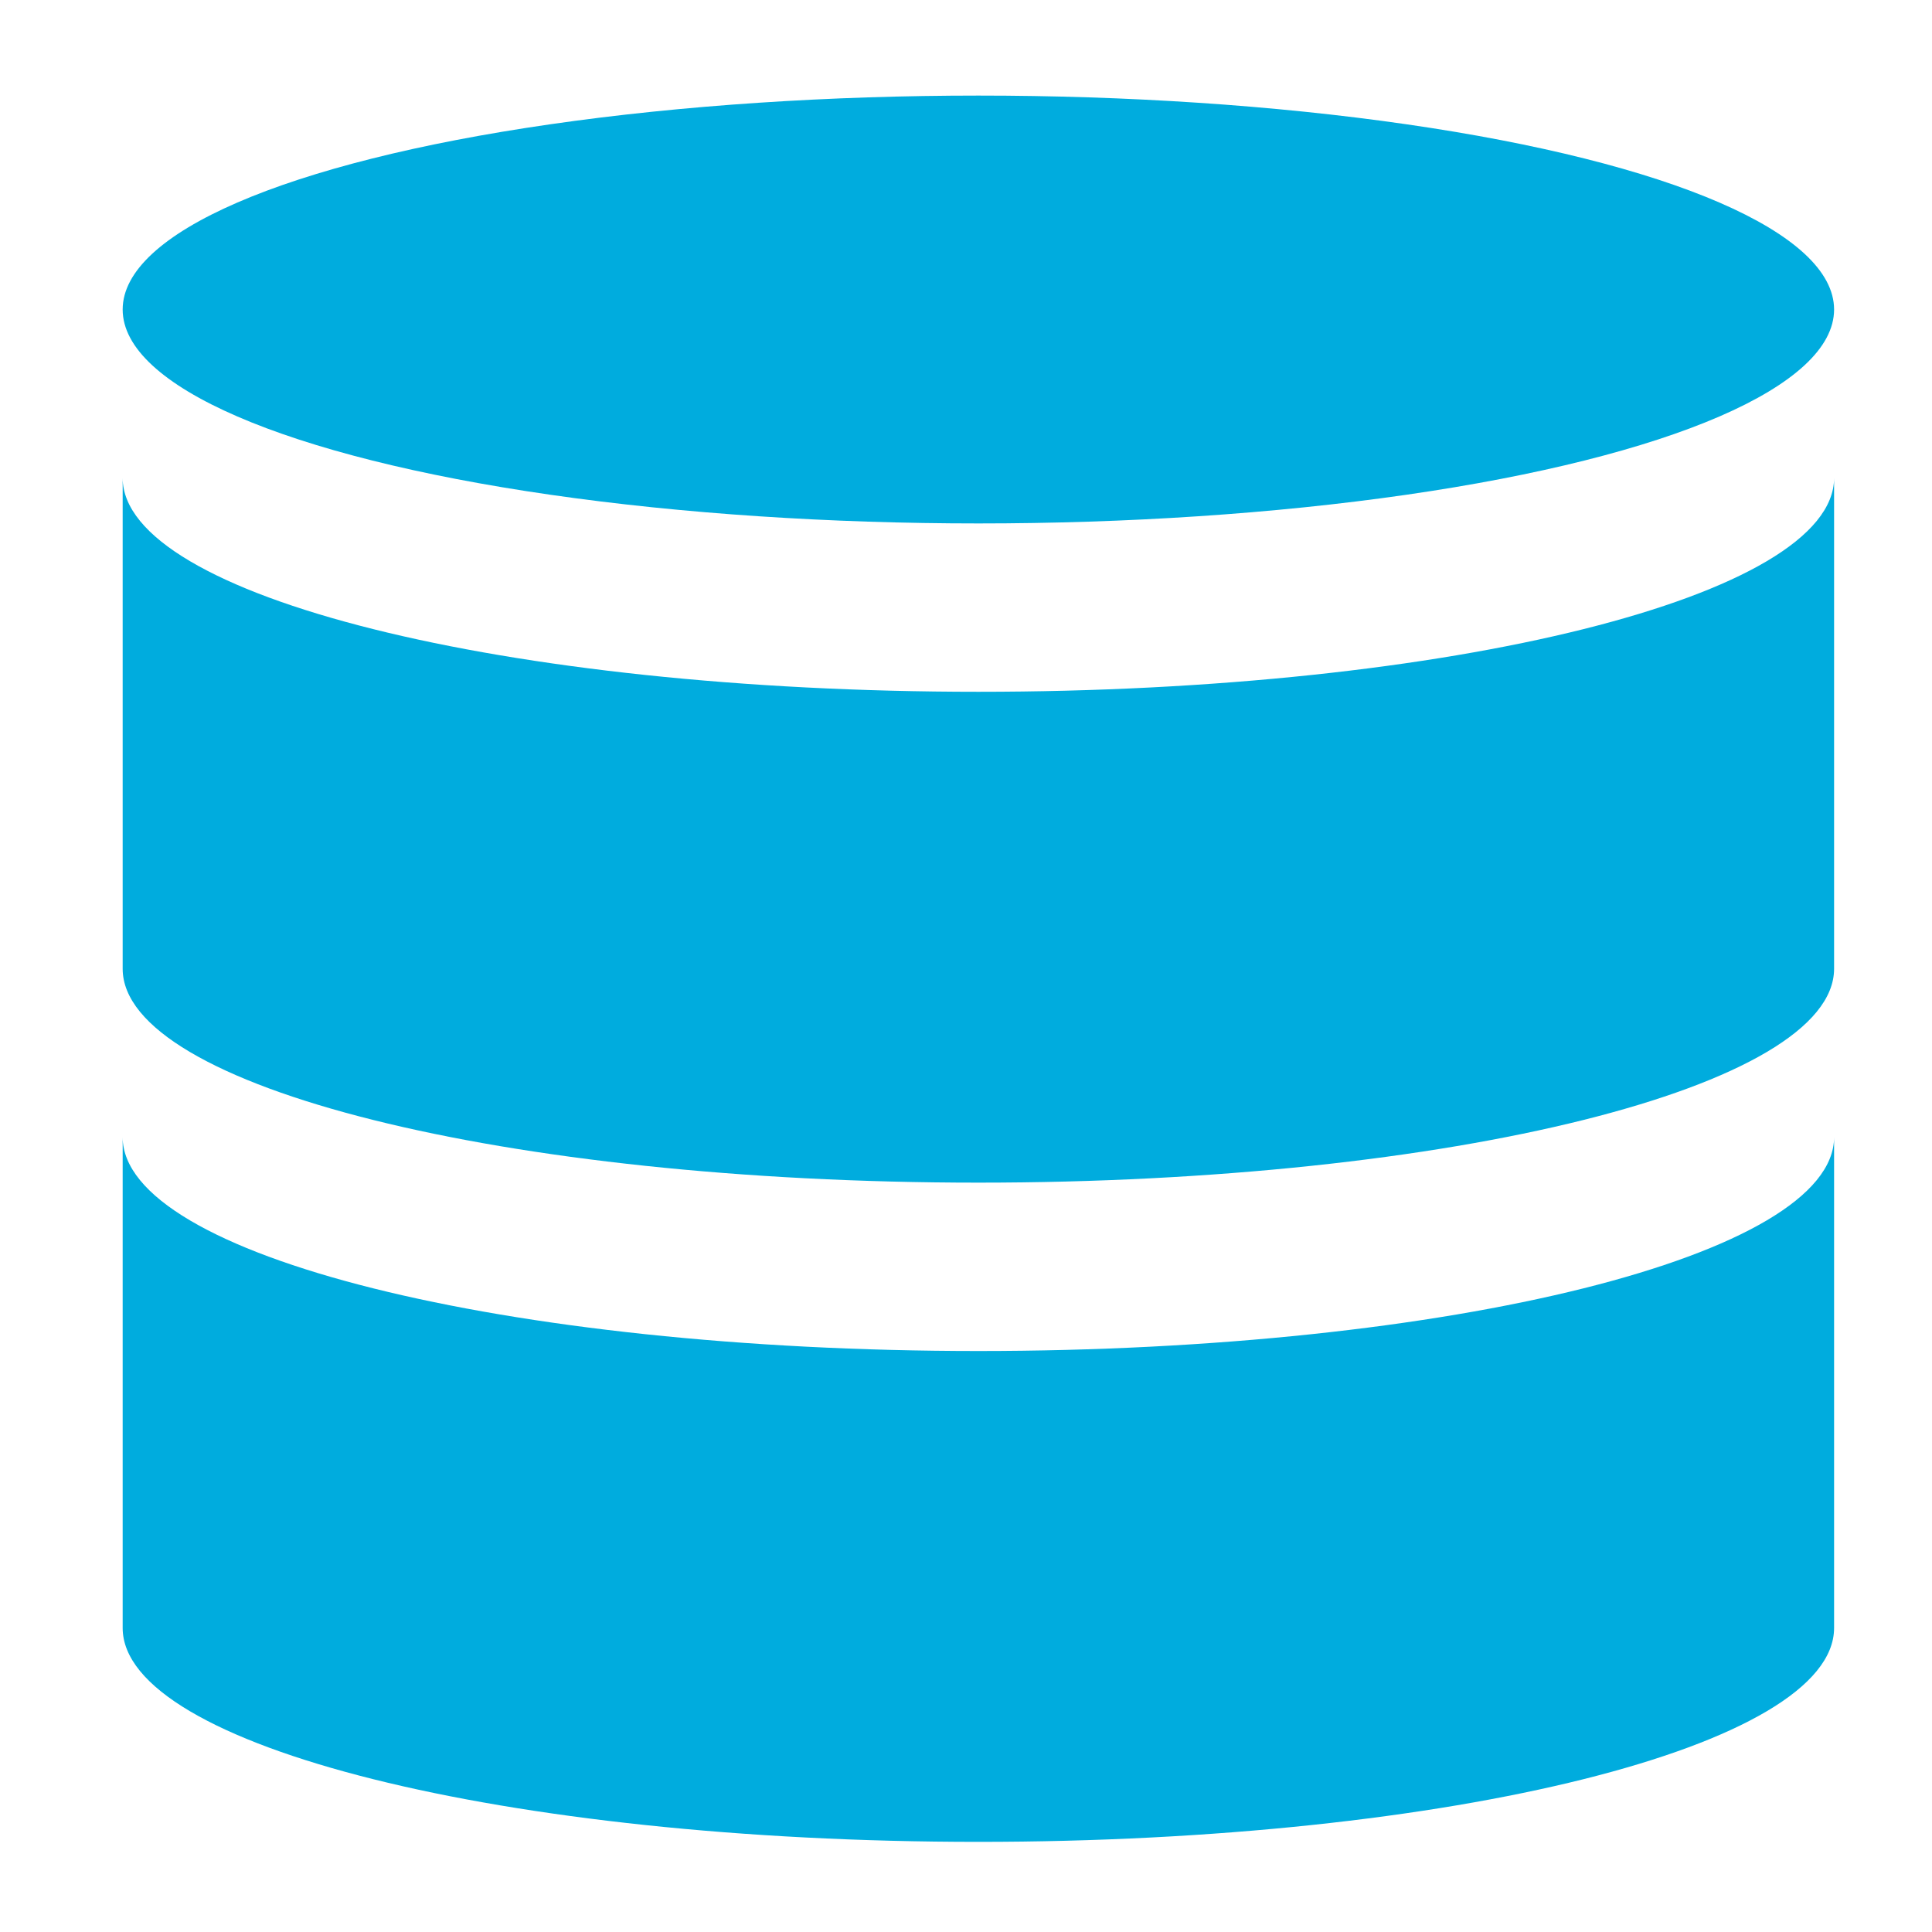
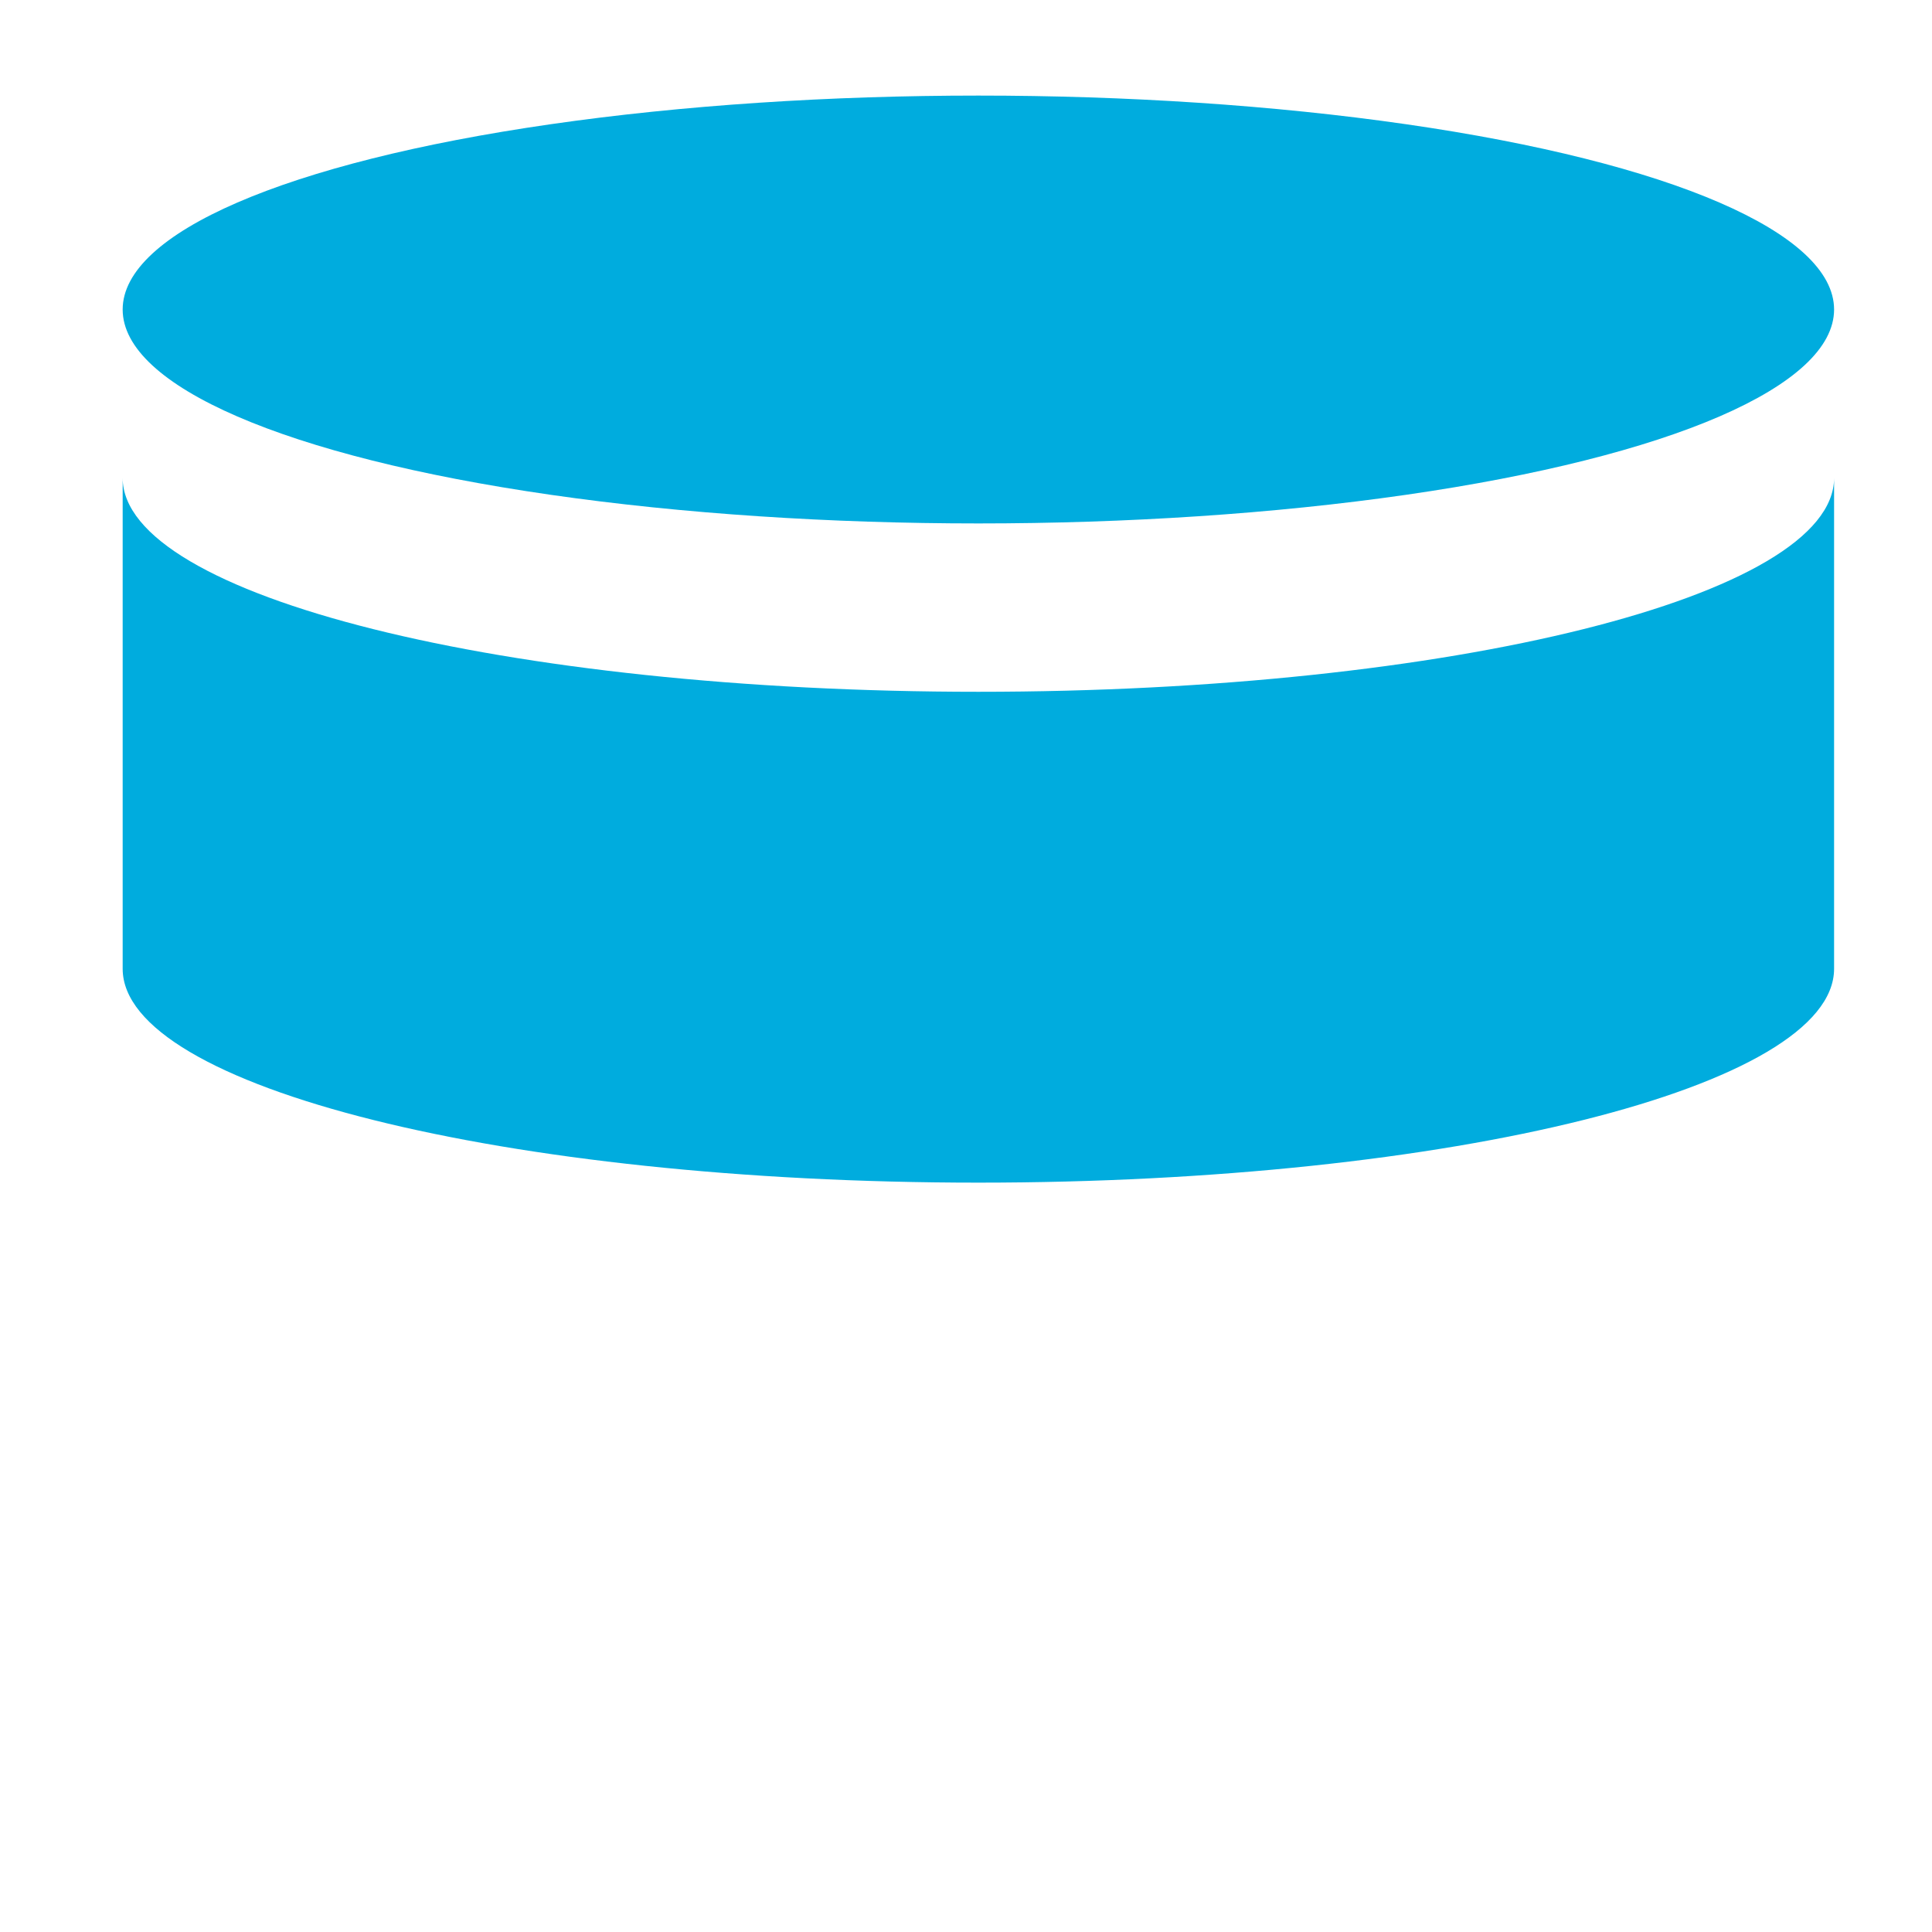
<svg xmlns="http://www.w3.org/2000/svg" version="1.1" id="レイヤー_1" x="0px" y="0px" width="128px" height="128px" viewBox="0 0 128 128" enable-background="new 0 0 128 128" xml:space="preserve">
  <ellipse fill="#00ACDE" cx="64.82" cy="20.506" rx="56.693" ry="14.173" />
  <path fill="#00ACDE" d="M64.82,45.833c-31.313,0-56.693-6.346-56.693-14.174v32.52v0.002c0,7.827,25.382,14.172,56.693,14.172  c31.311,0,56.693-6.348,56.693-14.172v-0.002V31.66C121.514,39.488,96.131,45.833,64.82,45.833z" />
-   <path fill="#00ACDE" d="M64.82,89.508c-31.313,0-56.693-6.346-56.693-14.174v32.52v0.002c0,7.826,25.382,14.172,56.693,14.172  c31.311,0,56.693-6.346,56.693-14.172v-0.002v-32.52C121.514,83.162,96.131,89.508,64.82,89.508z" />
</svg>